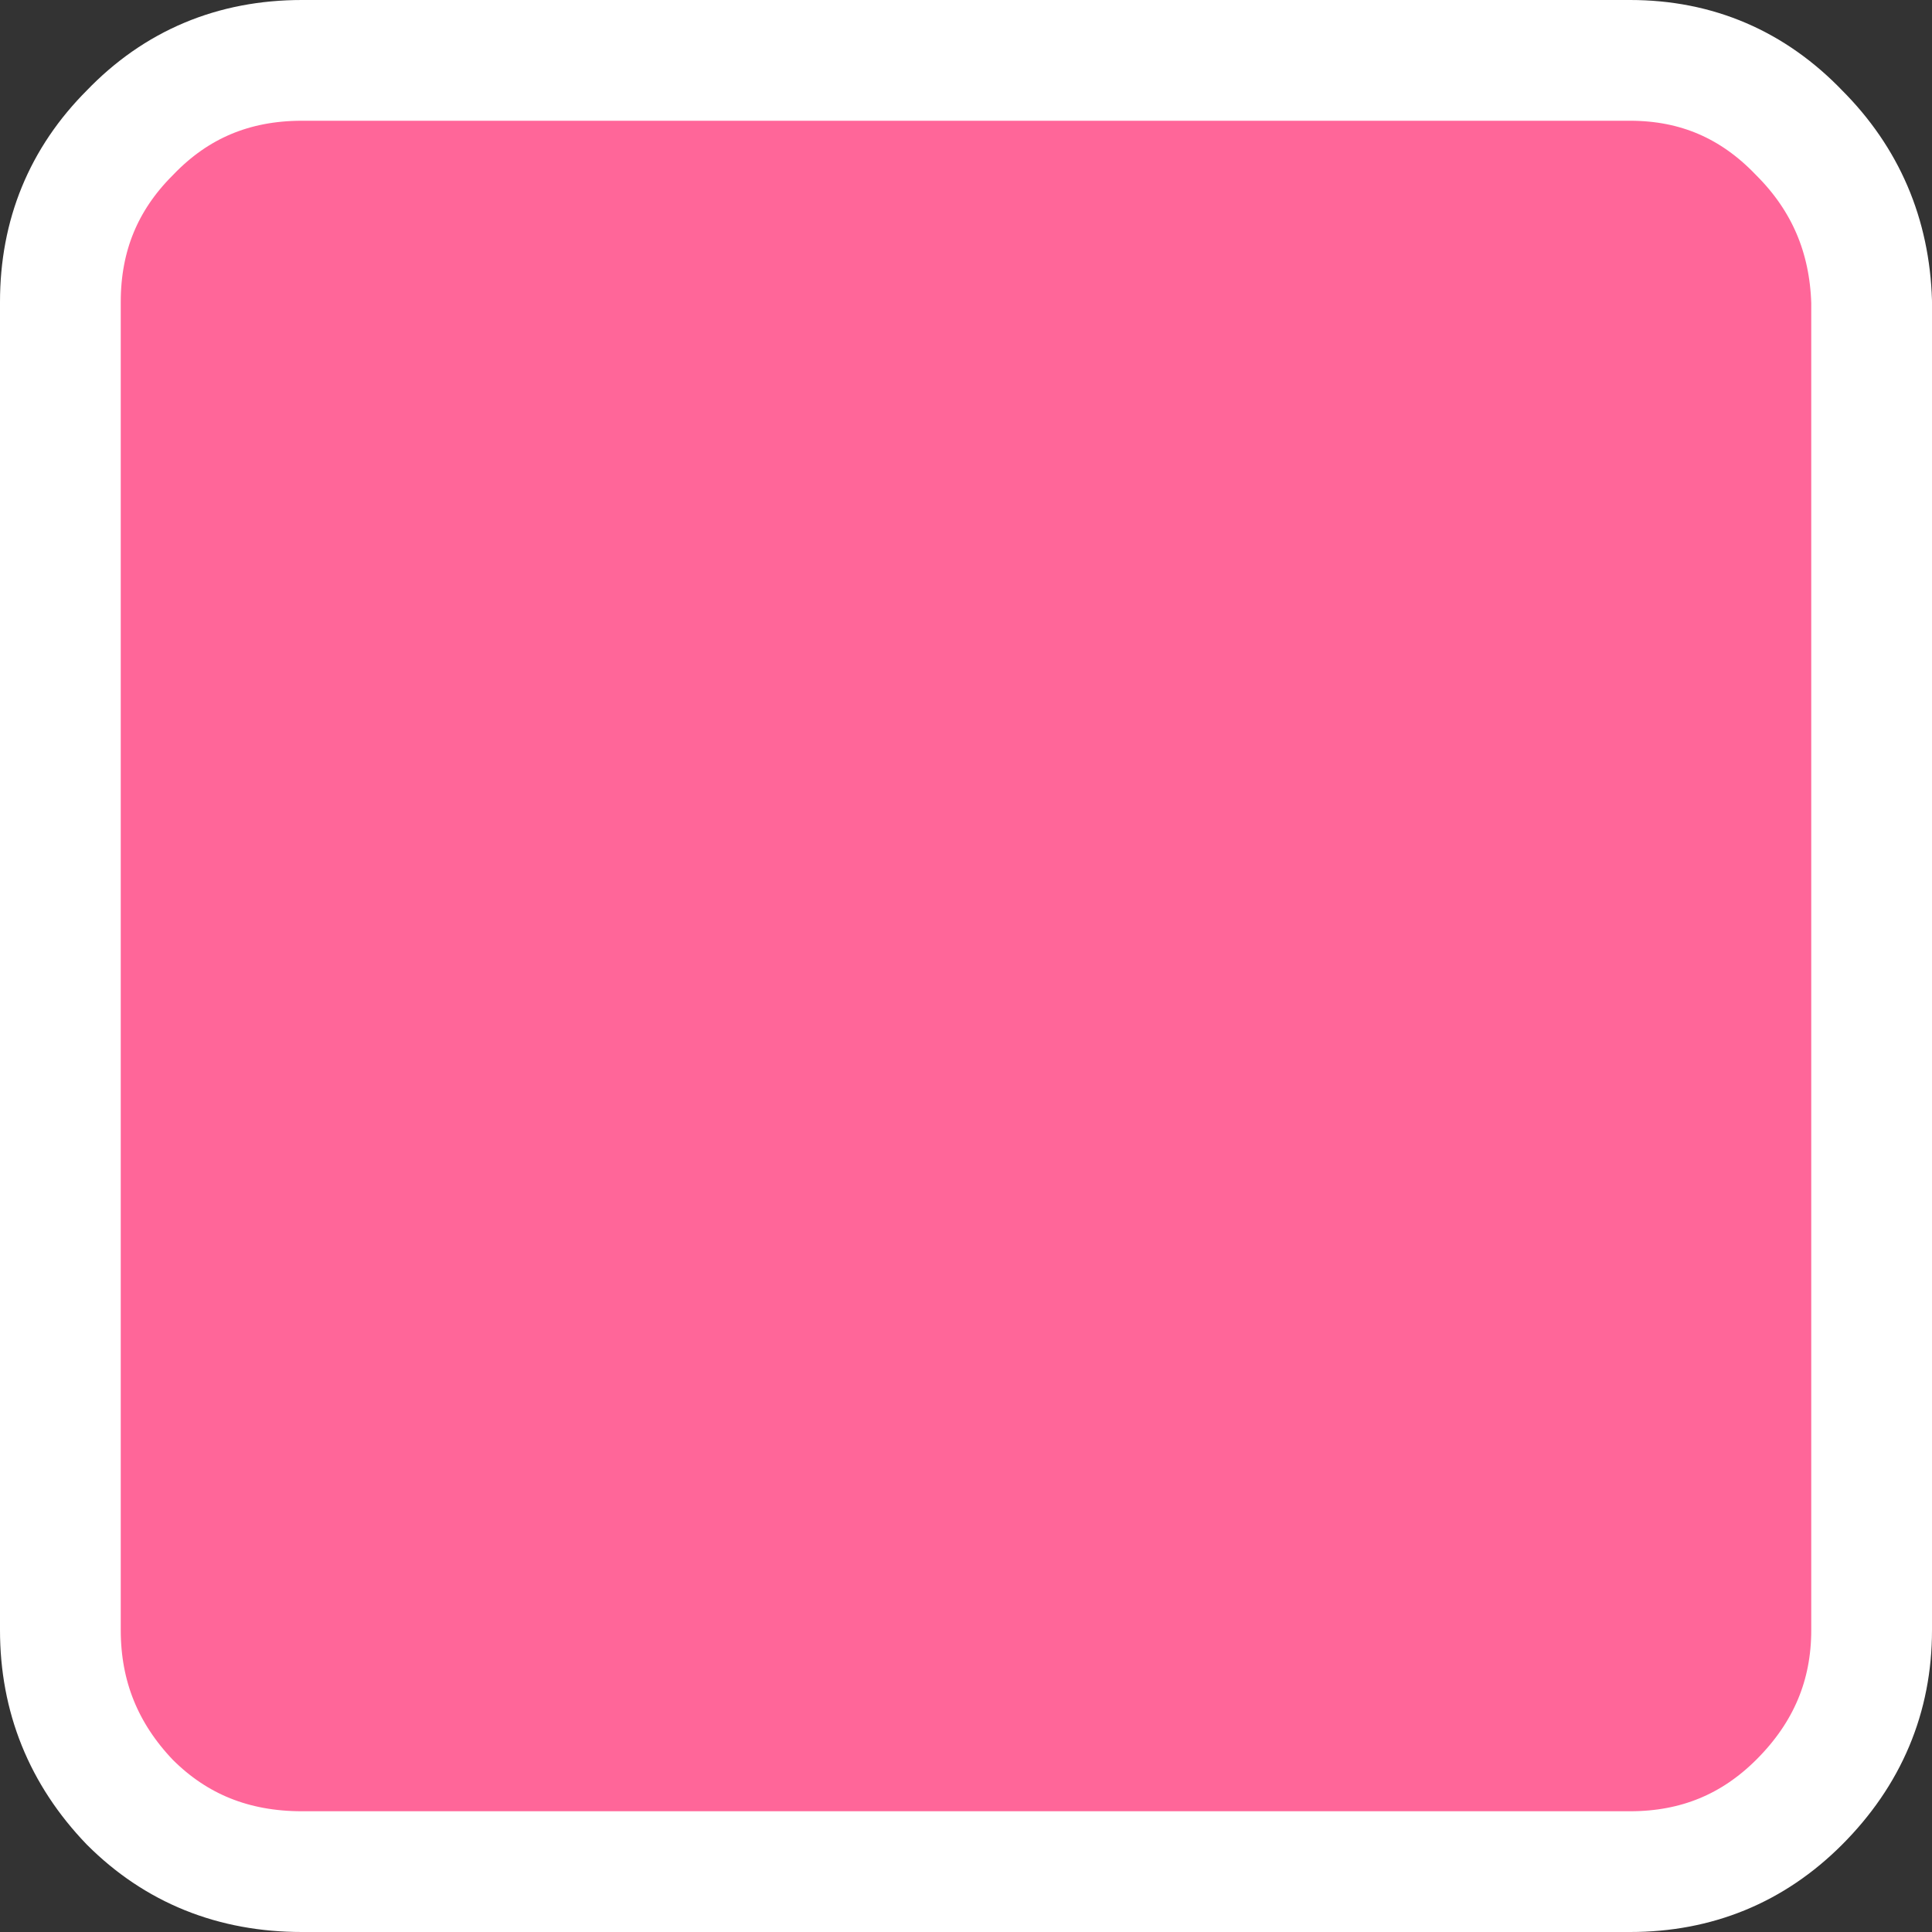
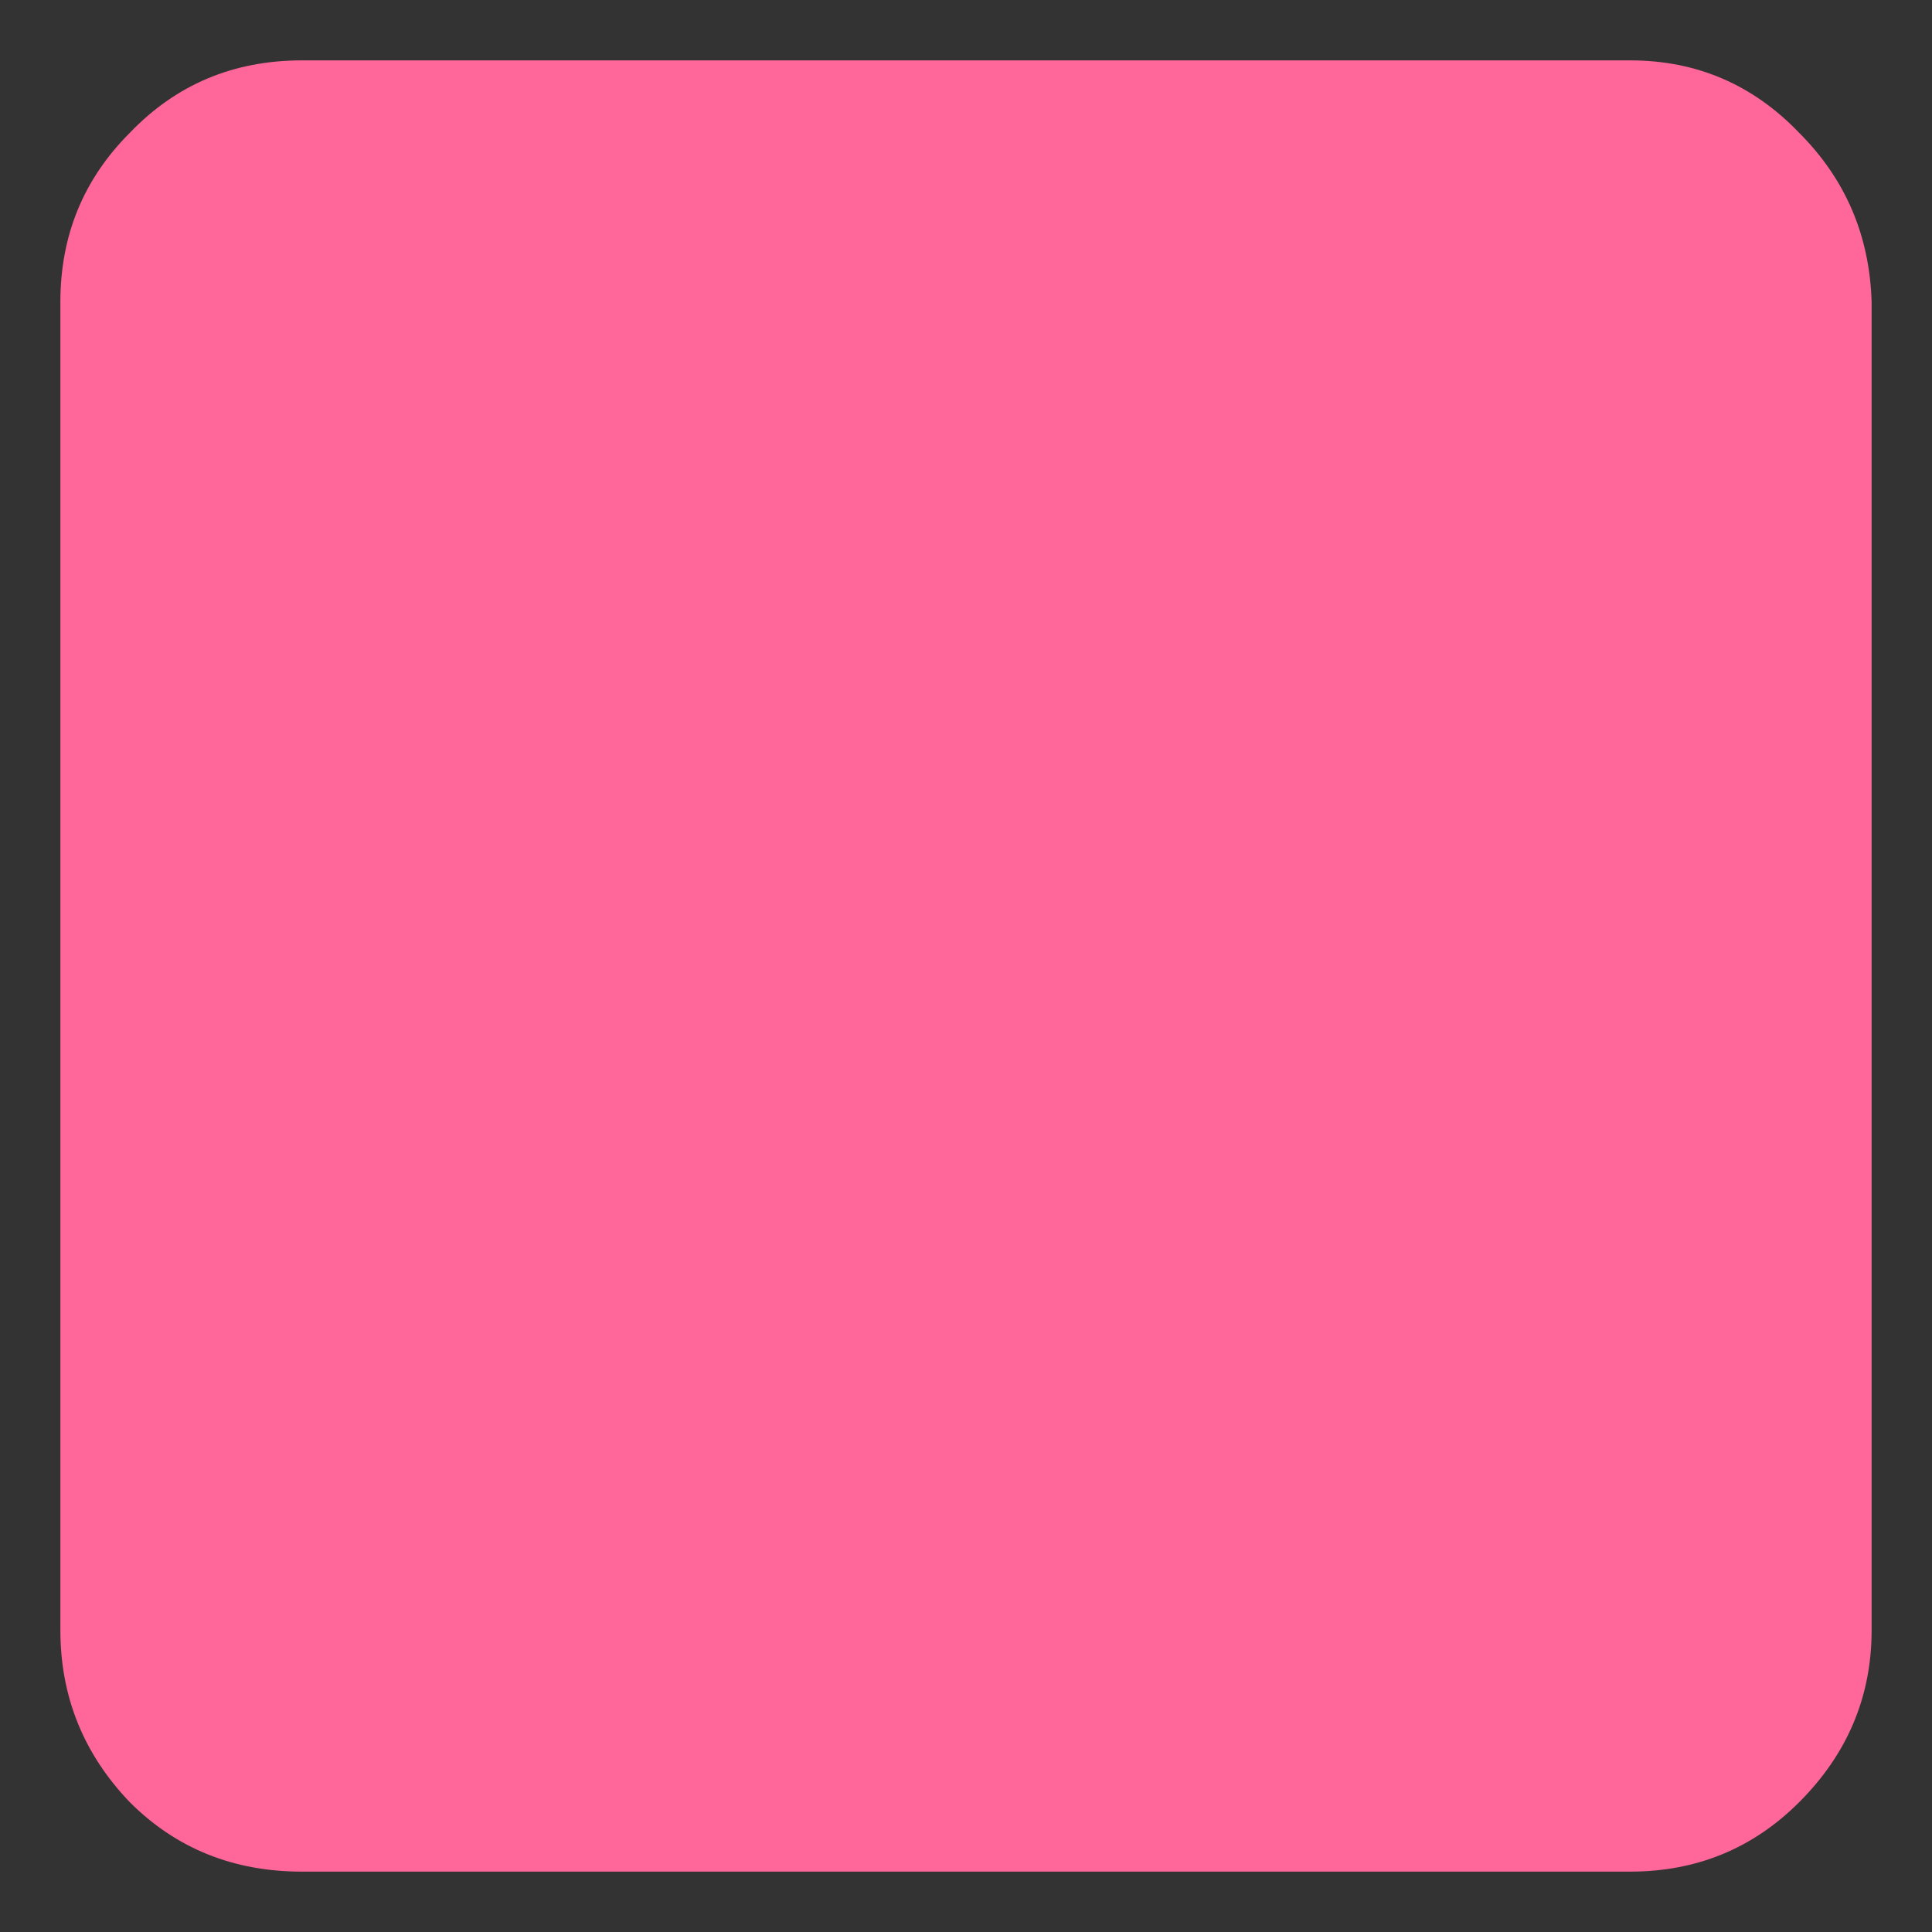
<svg xmlns="http://www.w3.org/2000/svg" height="32.0px" width="32.0px">
  <rect width="100%" height="100%" fill="#333333" stroke="none" />
  <g transform="matrix(1.0, 0.0, 0.0, 1.0, 16.0, 16.0)">
    <path d="M13.8 -13.8 Q14.95 -12.65 15.0 -11.0 L15.0 11.0 Q15.0 12.65 13.8 13.85 12.65 15.0 11.0 15.0 L-11.0 15.0 Q-12.7 15.0 -13.85 13.85 -15.0 12.65 -15.0 11.0 L-15.0 -11.0 Q-15.0 -12.65 -13.85 -13.8 -12.7 -15.0 -11.0 -15.0 L11.0 -15.0 Q12.65 -15.0 13.8 -13.8" fill="#ff6699" fill-rule="evenodd" stroke="none" />
-     <path d="M13.8 -13.8 Q14.95 -12.65 15.0 -11.0 L15.0 11.0 Q15.0 12.65 13.8 13.85 12.65 15.0 11.0 15.0 L-11.0 15.0 Q-12.7 15.0 -13.85 13.85 -15.0 12.65 -15.0 11.0 L-15.0 -11.0 Q-15.0 -12.65 -13.85 -13.8 -12.7 -15.0 -11.0 -15.0 L11.0 -15.0 Q12.65 -15.0 13.8 -13.8 Z" fill="none" stroke="#ffffff" stroke-linecap="round" stroke-linejoin="round" stroke-width="2.0" />
  </g>
</svg>